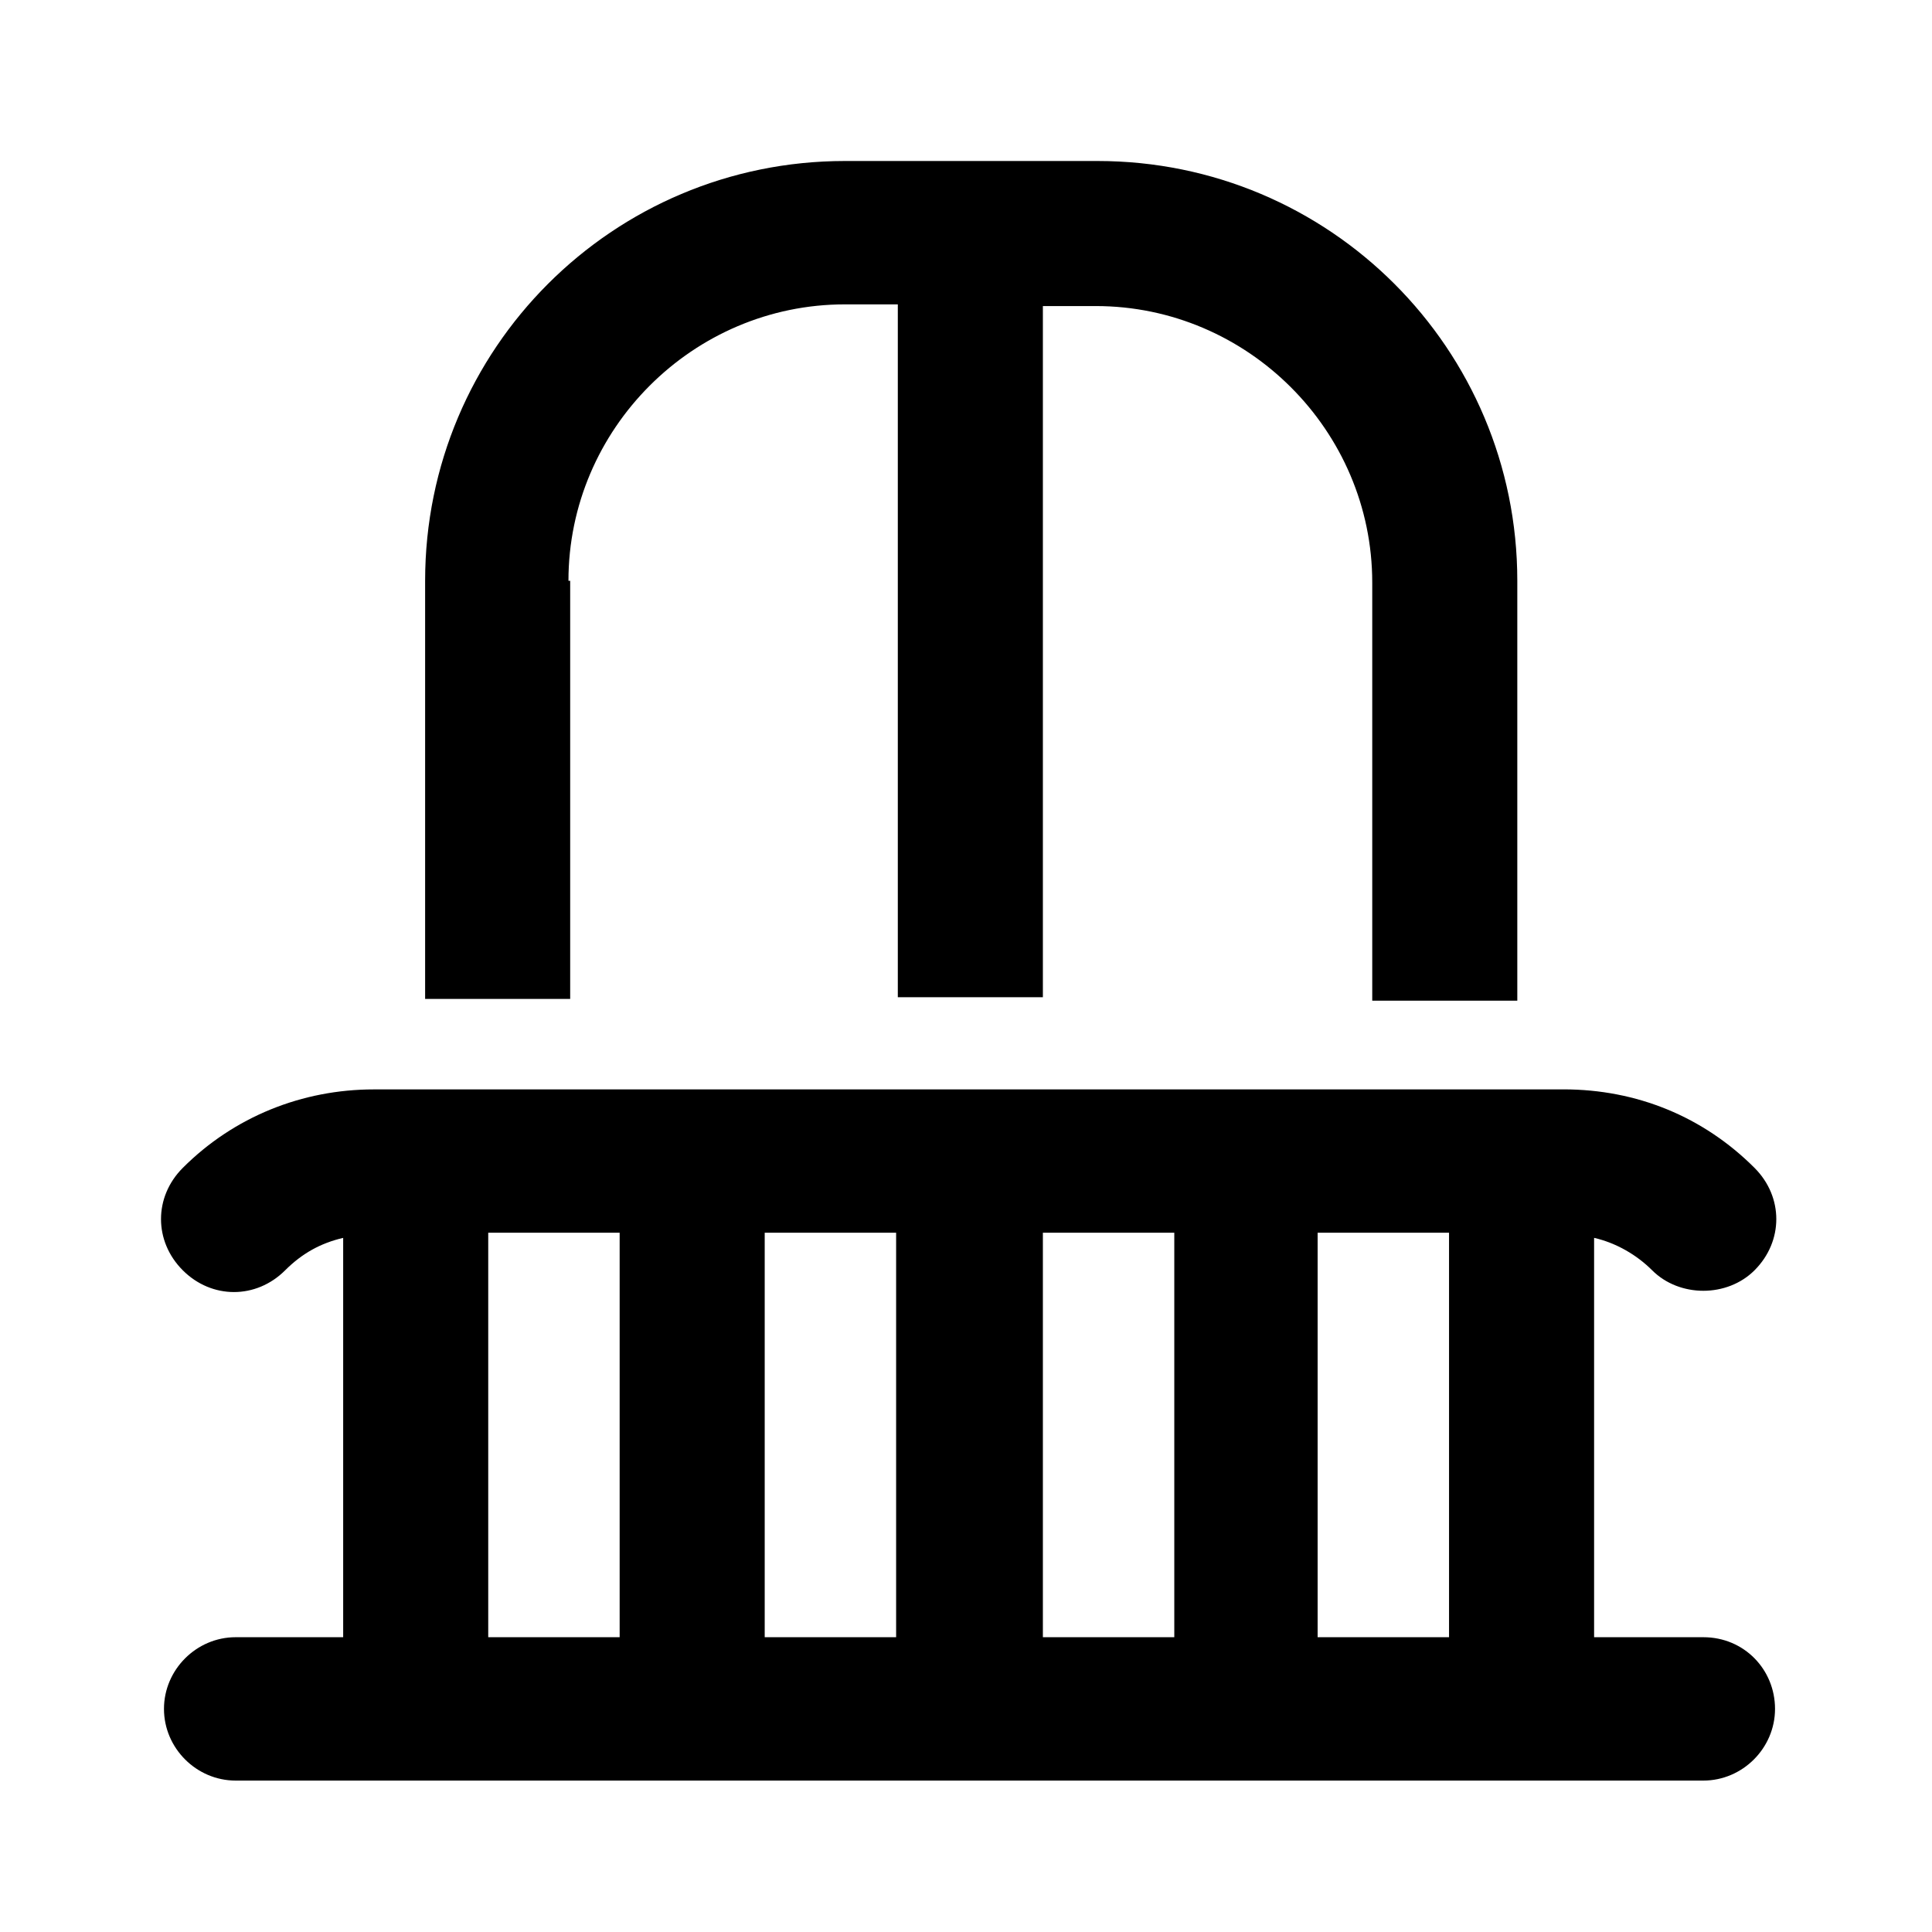
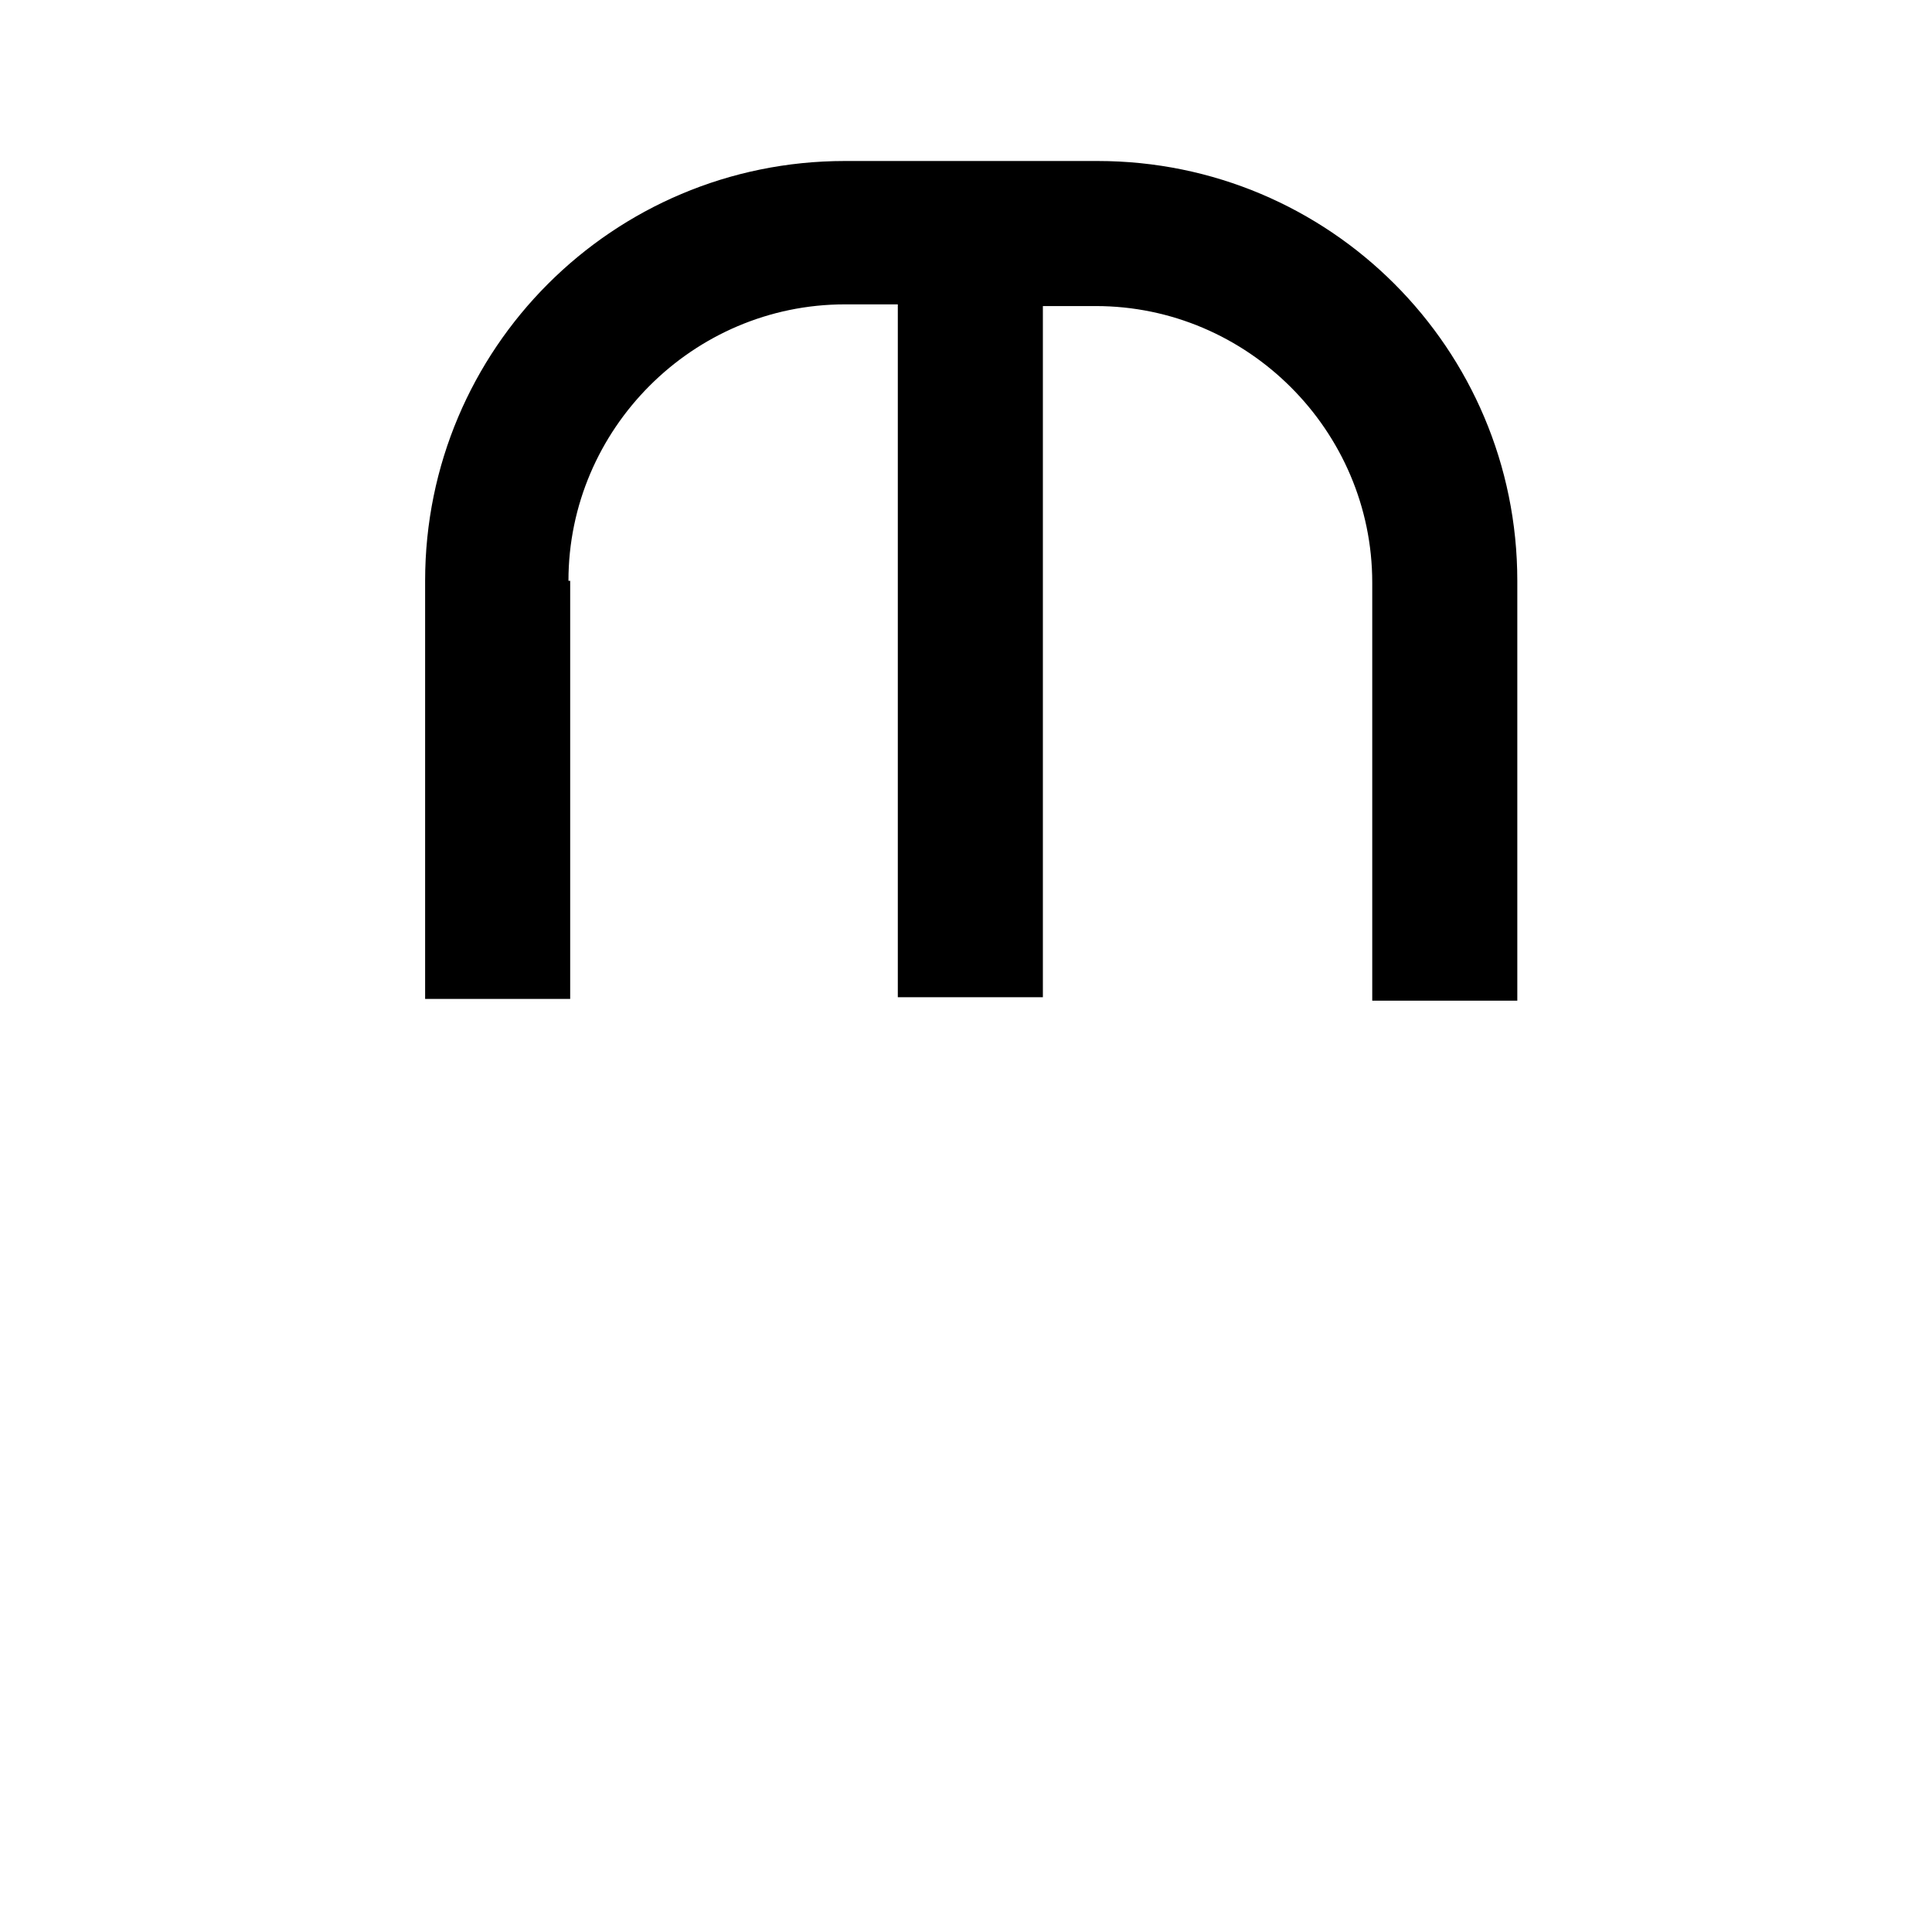
<svg xmlns="http://www.w3.org/2000/svg" width="48" height="48" viewBox="0 0 48 48" fill="none">
  <path d="M14.123 14.43C14.123 10.657 17.218 7.562 20.991 7.562H22.306V24.776H25.91V7.604H27.224C30.998 7.604 34.093 10.699 34.093 14.473V24.861H37.697L37.697 14.43C37.697 8.664 33.033 4 27.267 4H20.992C15.226 4 10.562 8.664 10.562 14.43V24.818H14.166V14.43H14.123Z" fill="black" />
-   <path d="M42.319 40.676H39.605V30.754C40.156 30.881 40.665 31.178 41.047 31.56C41.386 31.899 41.852 32.069 42.319 32.069C42.785 32.069 43.252 31.899 43.591 31.56C44.312 30.839 44.312 29.737 43.591 29.016C42.319 27.744 40.665 27.065 38.842 27.065L9.289 27.066C7.508 27.066 5.812 27.744 4.541 29.016C3.82 29.737 3.82 30.839 4.541 31.56C5.261 32.281 6.364 32.281 7.085 31.56C7.509 31.136 7.975 30.882 8.526 30.755V40.676H5.855C4.88 40.676 4.074 41.482 4.074 42.457C4.074 43.432 4.88 44.238 5.855 44.238H42.319C43.294 44.238 44.1 43.432 44.1 42.457C44.1 41.482 43.336 40.676 42.319 40.676L42.319 40.676ZM25.867 30.627H29.175V40.676H25.91V30.627H25.867ZM22.306 40.676H18.999V30.627H22.264V40.676H22.306ZM32.736 30.627H36.001V40.676H32.736V30.627ZM12.13 30.627H15.395V40.676H12.13V30.627Z" fill="black" />
</svg>